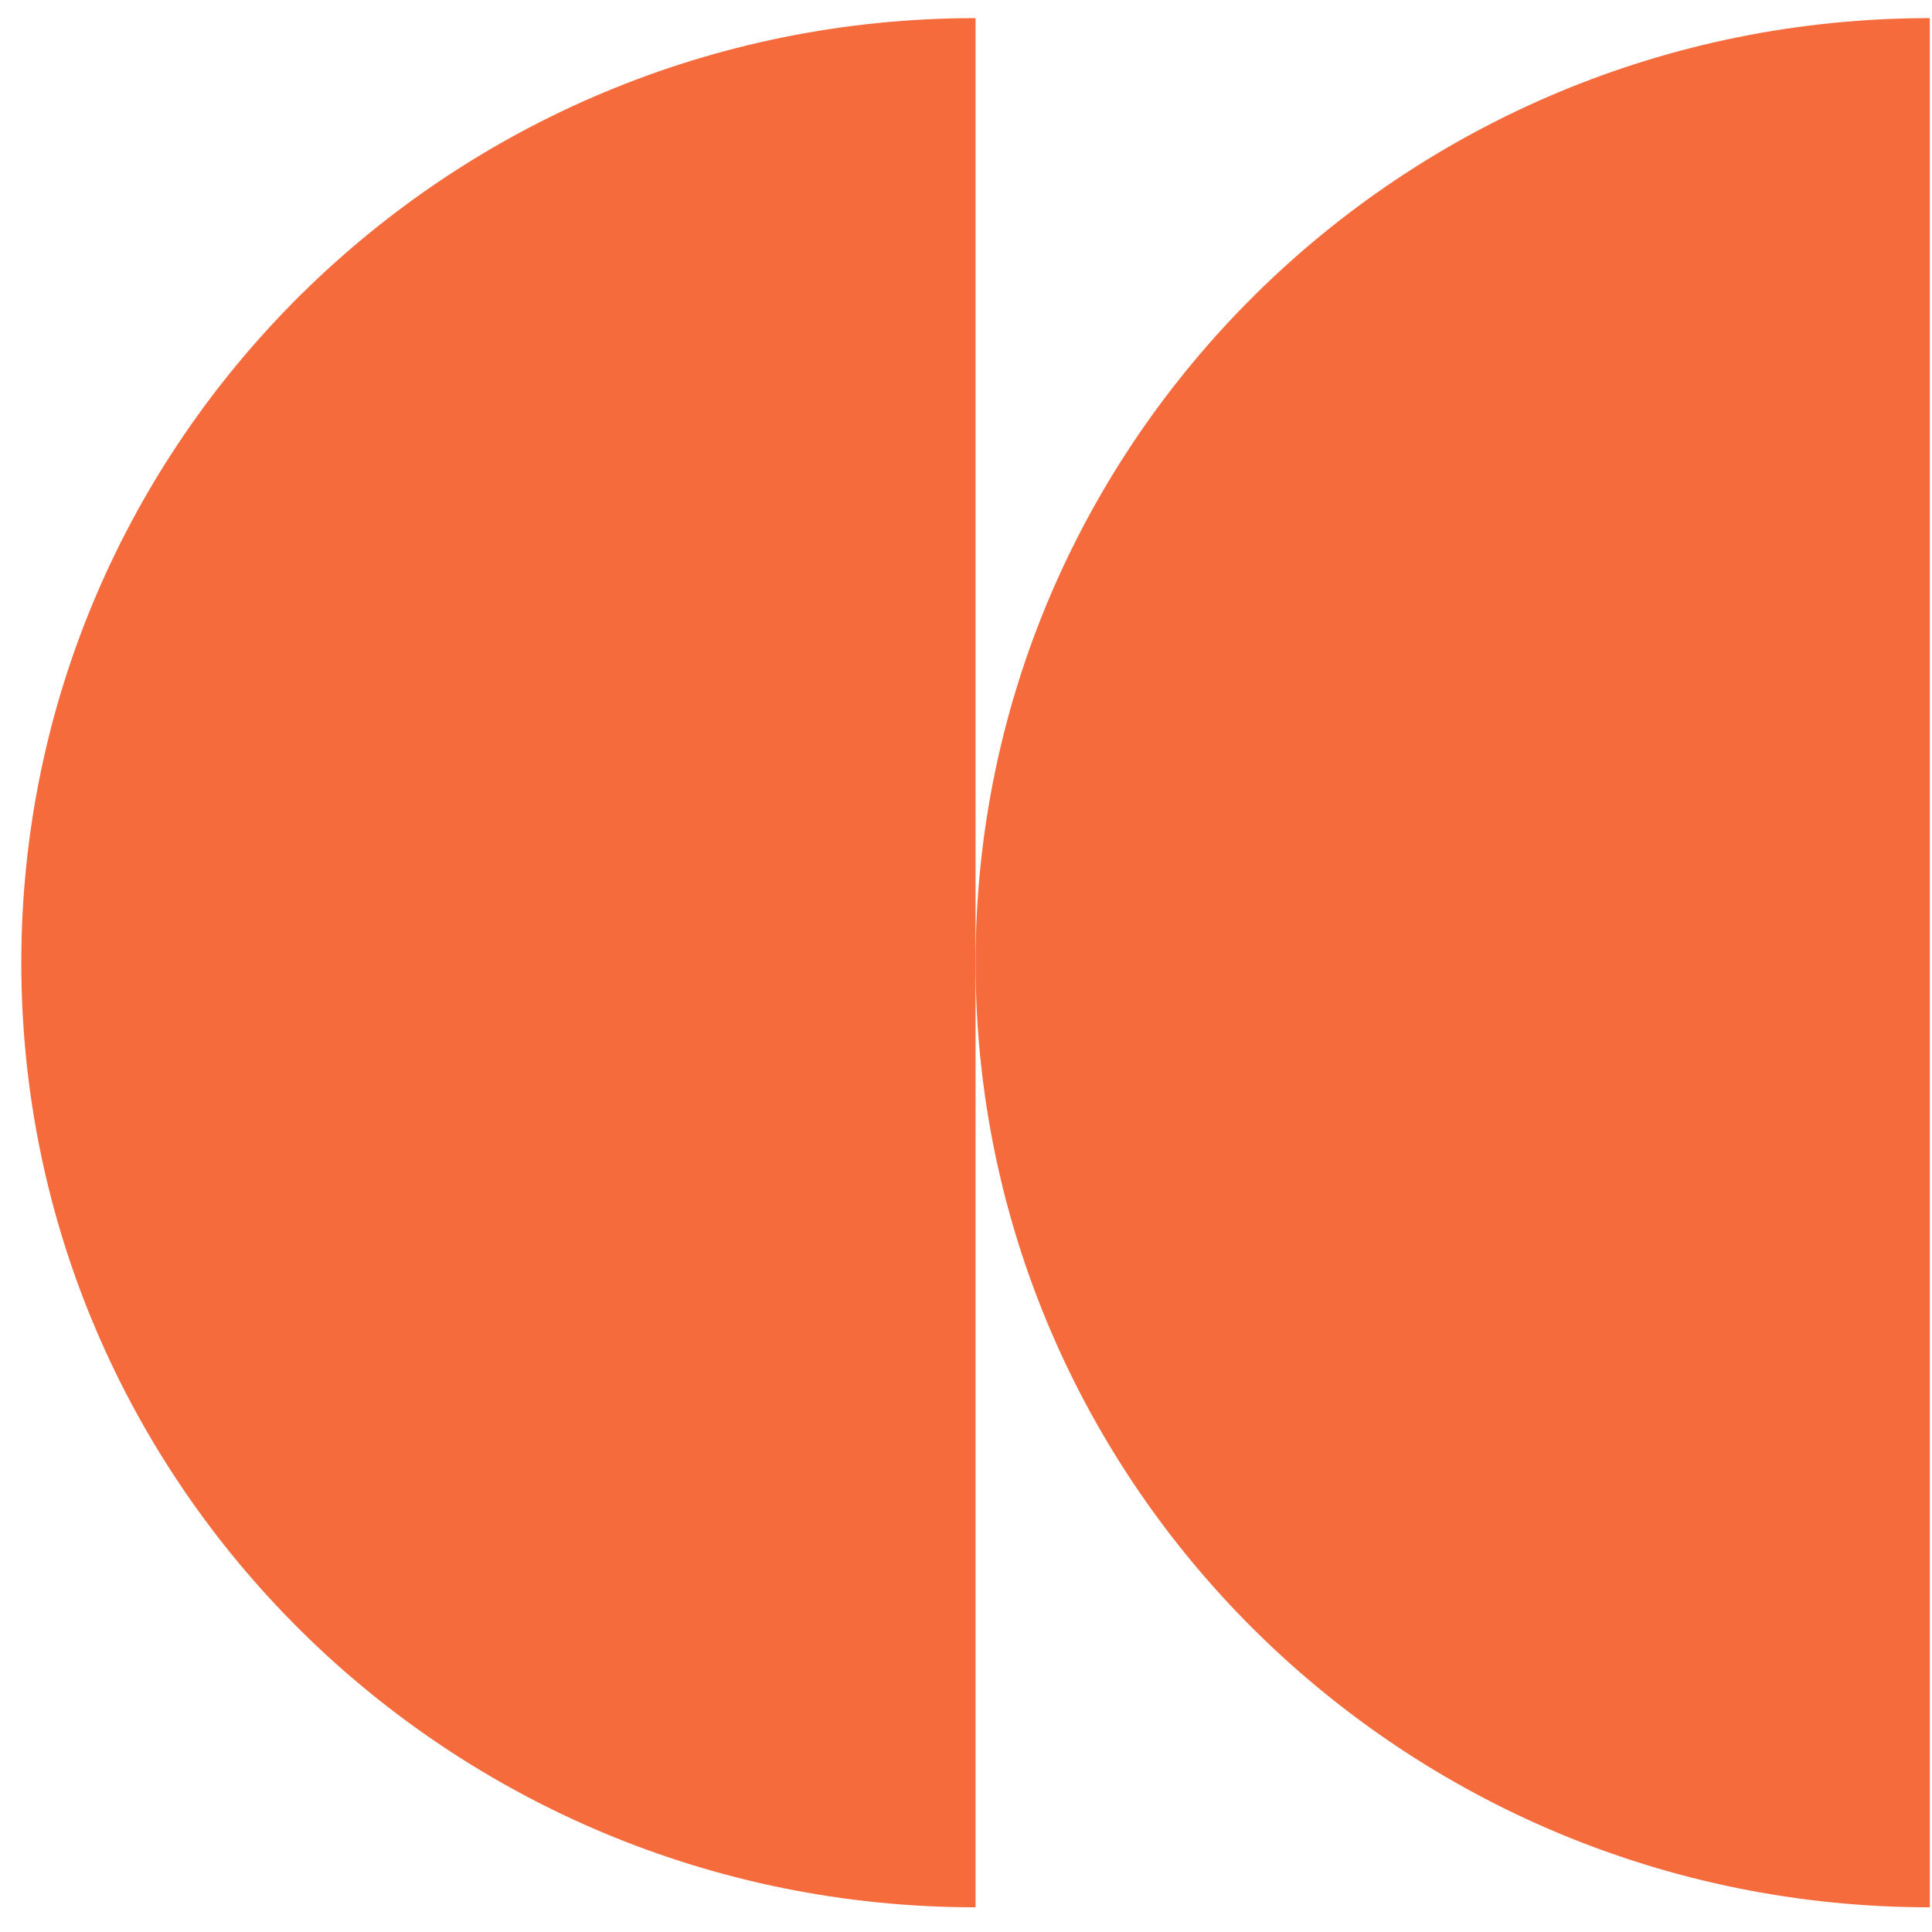
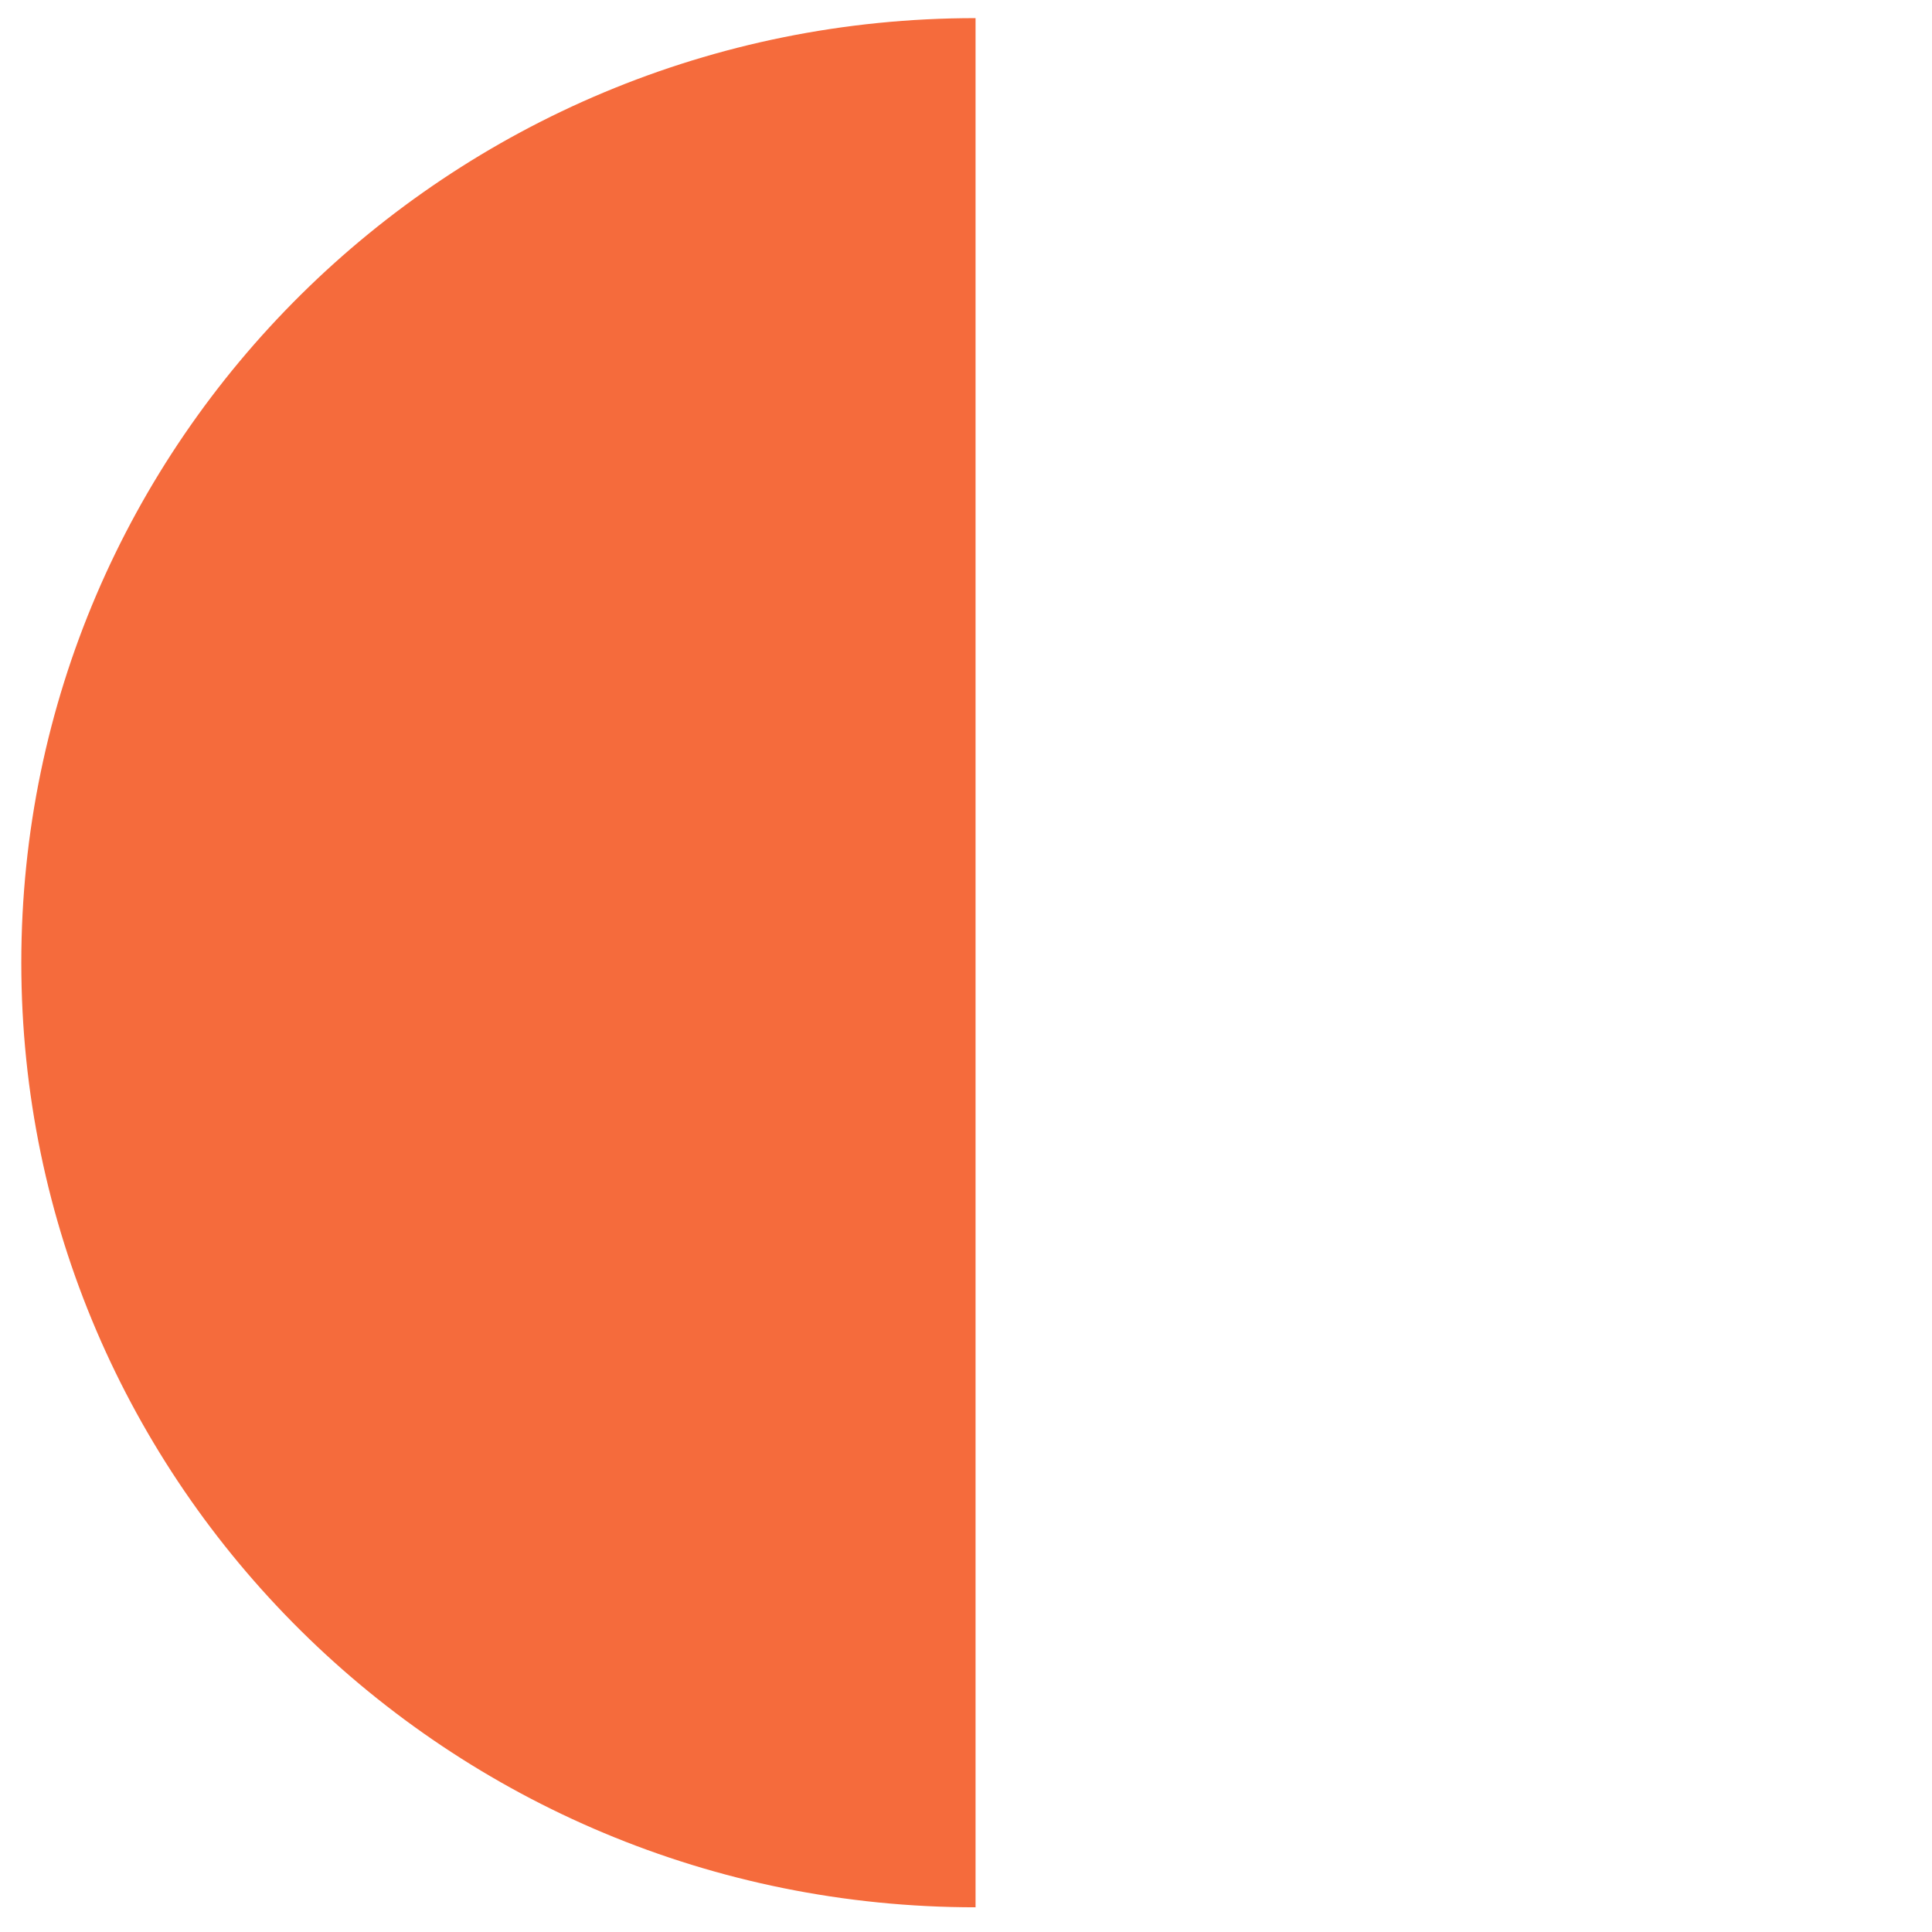
<svg xmlns="http://www.w3.org/2000/svg" width="74" height="74" viewBox="0 0 74 74" fill="none">
  <path d="M0.816 36.874C0.816 56.854 17.176 73.054 37.366 73.054V0.694C17.176 0.694 0.816 16.894 0.816 36.874Z" fill="#F56B3C" />
-   <path d="M37.366 36.874C37.366 56.854 53.726 73.054 73.916 73.054V0.694C53.726 0.694 37.366 16.894 37.366 36.874Z" fill="#F56B3C" />
</svg>